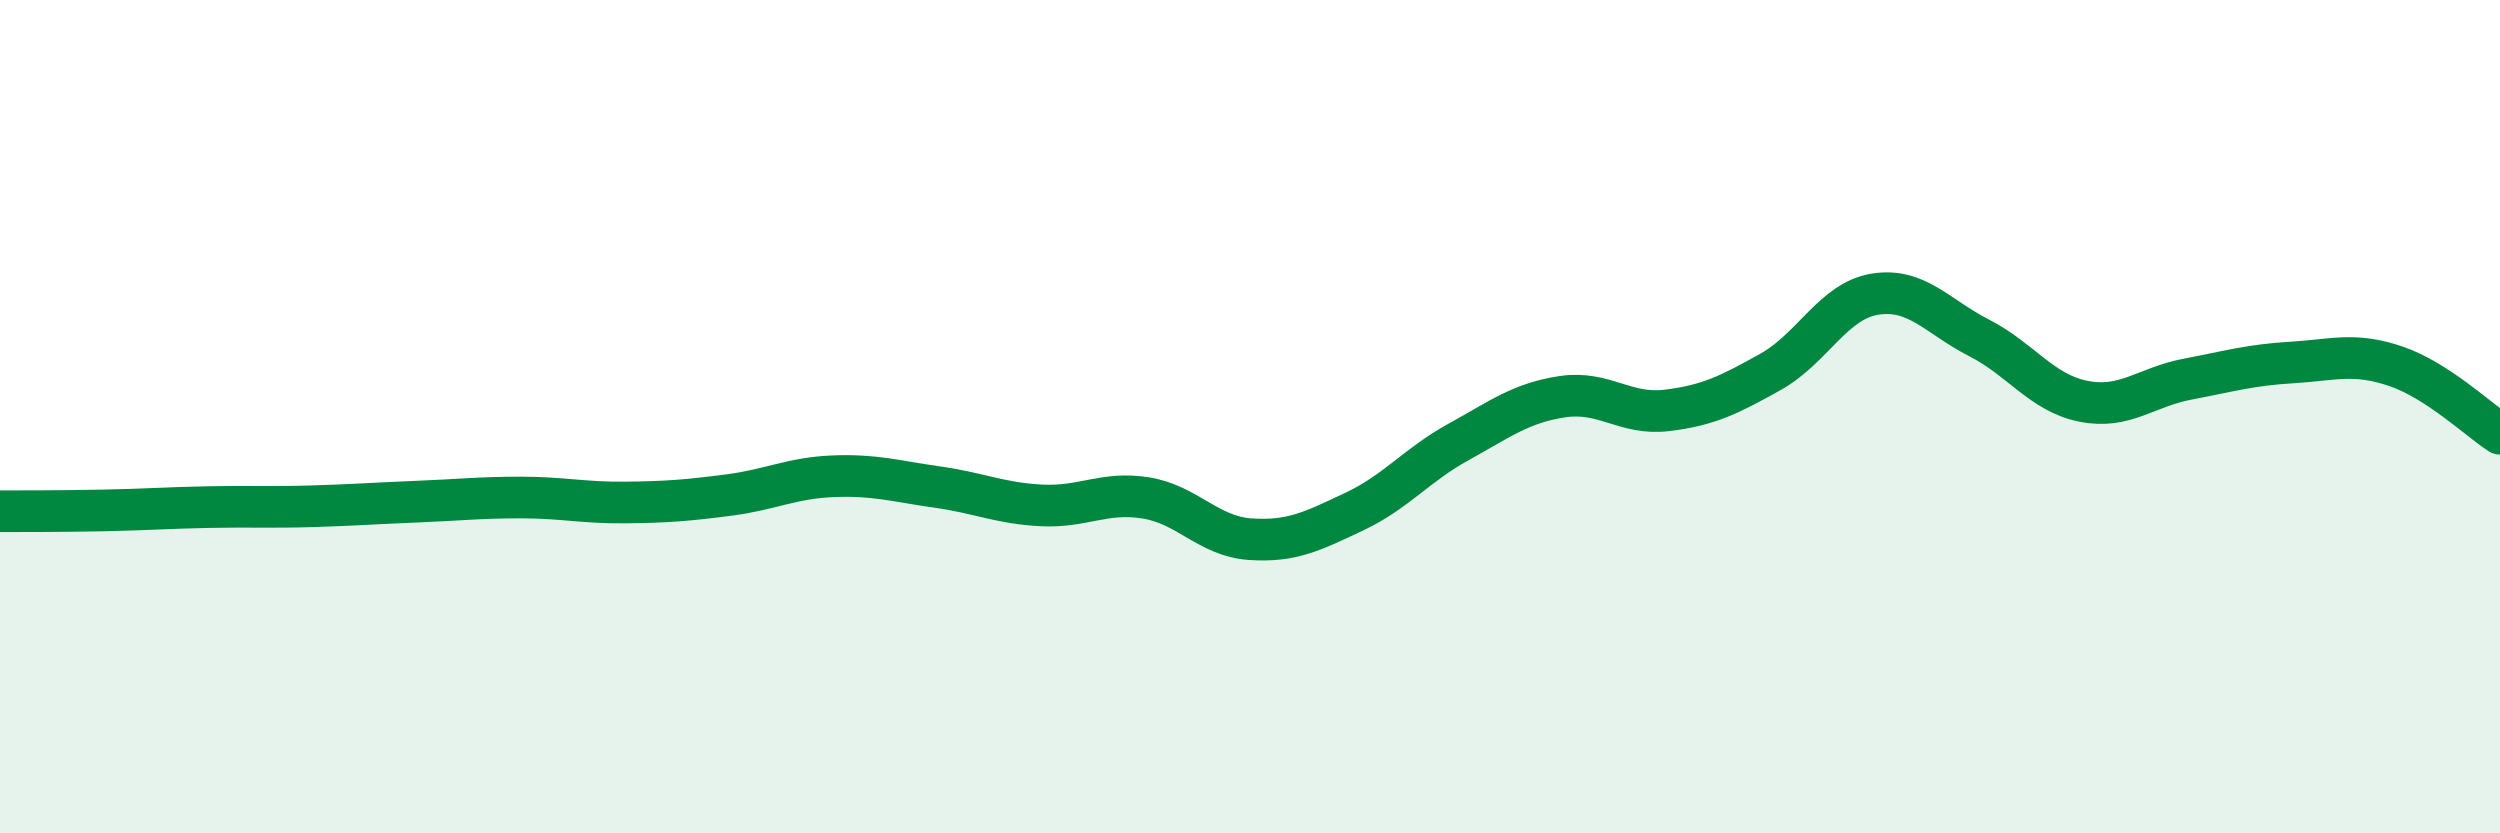
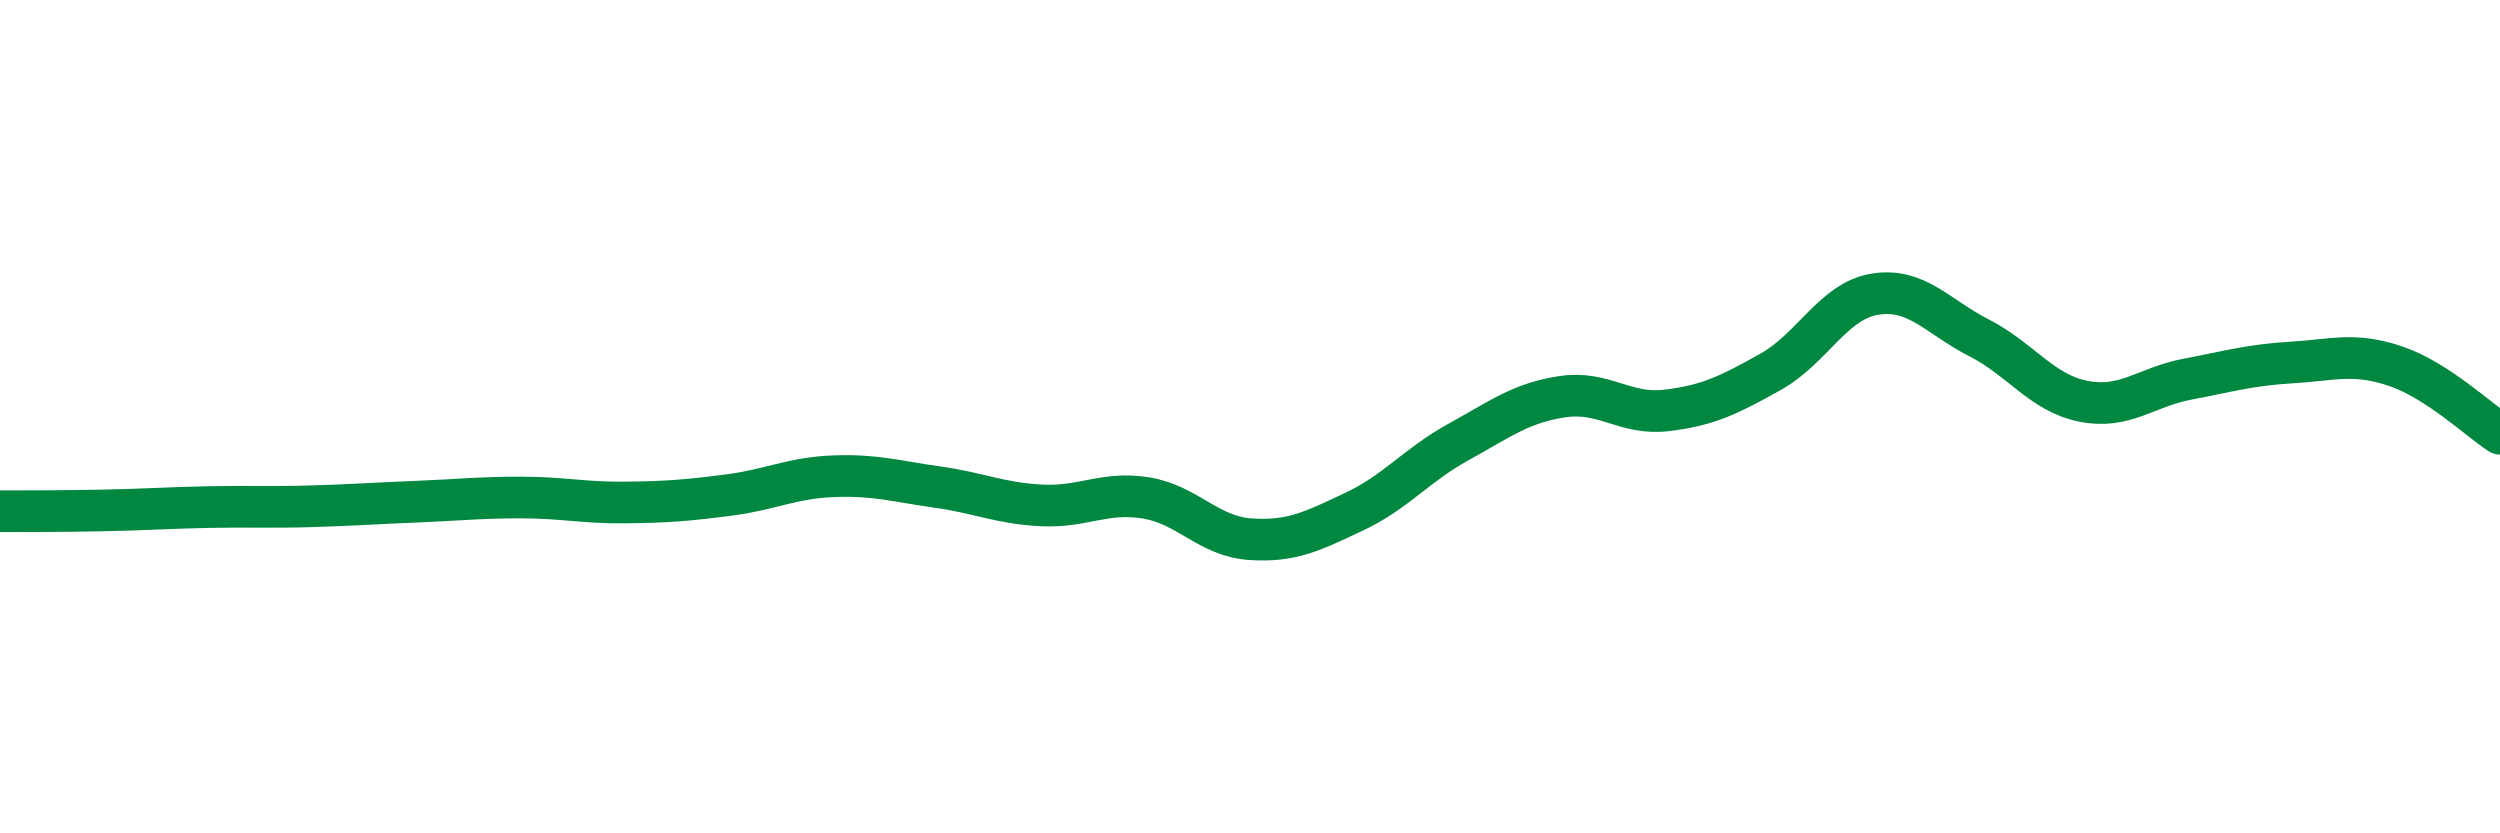
<svg xmlns="http://www.w3.org/2000/svg" width="60" height="20" viewBox="0 0 60 20">
-   <path d="M 0,12.27 C 0.5,12.27 1.5,12.27 2.5,12.25 C 3.5,12.23 4,12.19 5,12.17 C 6,12.15 6.5,12.18 7.5,12.15 C 8.5,12.12 9,12.08 10,12.04 C 11,12 11.5,11.94 12.5,11.94 C 13.5,11.94 14,12.07 15,12.06 C 16,12.05 16.5,12.01 17.5,11.88 C 18.5,11.75 19,11.47 20,11.43 C 21,11.39 21.5,11.55 22.5,11.69 C 23.5,11.83 24,12.08 25,12.13 C 26,12.18 26.5,11.79 27.5,11.95 C 28.5,12.11 29,12.87 30,12.94 C 31,13.01 31.5,12.75 32.5,12.28 C 33.5,11.81 34,11.16 35,10.61 C 36,10.06 36.5,9.67 37.5,9.52 C 38.5,9.37 39,9.97 40,9.85 C 41,9.73 41.5,9.48 42.5,8.92 C 43.5,8.36 44,7.22 45,7.06 C 46,6.9 46.5,7.6 47.5,8.11 C 48.5,8.62 49,9.43 50,9.63 C 51,9.83 51.5,9.29 52.5,9.1 C 53.5,8.91 54,8.76 55,8.7 C 56,8.64 56.5,8.45 57.5,8.79 C 58.5,9.13 59.5,10.09 60,10.41L60 20L0 20Z" fill="#008740" opacity="0.1" stroke-linecap="round" stroke-linejoin="round" />
  <path d="M 0,12.27 C 0.5,12.27 1.5,12.27 2.5,12.25 C 3.5,12.23 4,12.19 5,12.17 C 6,12.15 6.5,12.18 7.5,12.15 C 8.5,12.12 9,12.08 10,12.04 C 11,12 11.5,11.94 12.5,11.94 C 13.5,11.94 14,12.07 15,12.06 C 16,12.05 16.5,12.01 17.5,11.88 C 18.5,11.75 19,11.47 20,11.43 C 21,11.39 21.5,11.55 22.5,11.69 C 23.5,11.83 24,12.08 25,12.13 C 26,12.18 26.5,11.79 27.5,11.95 C 28.5,12.11 29,12.87 30,12.94 C 31,13.01 31.5,12.75 32.5,12.28 C 33.5,11.81 34,11.16 35,10.61 C 36,10.06 36.5,9.67 37.5,9.52 C 38.5,9.37 39,9.97 40,9.85 C 41,9.73 41.5,9.48 42.5,8.92 C 43.5,8.36 44,7.22 45,7.06 C 46,6.9 46.5,7.6 47.5,8.11 C 48.5,8.62 49,9.43 50,9.63 C 51,9.83 51.5,9.29 52.5,9.1 C 53.5,8.91 54,8.76 55,8.7 C 56,8.64 56.5,8.45 57.5,8.79 C 58.5,9.13 59.5,10.09 60,10.41" stroke="#008740" stroke-width="1" fill="none" stroke-linecap="round" stroke-linejoin="round" />
</svg>